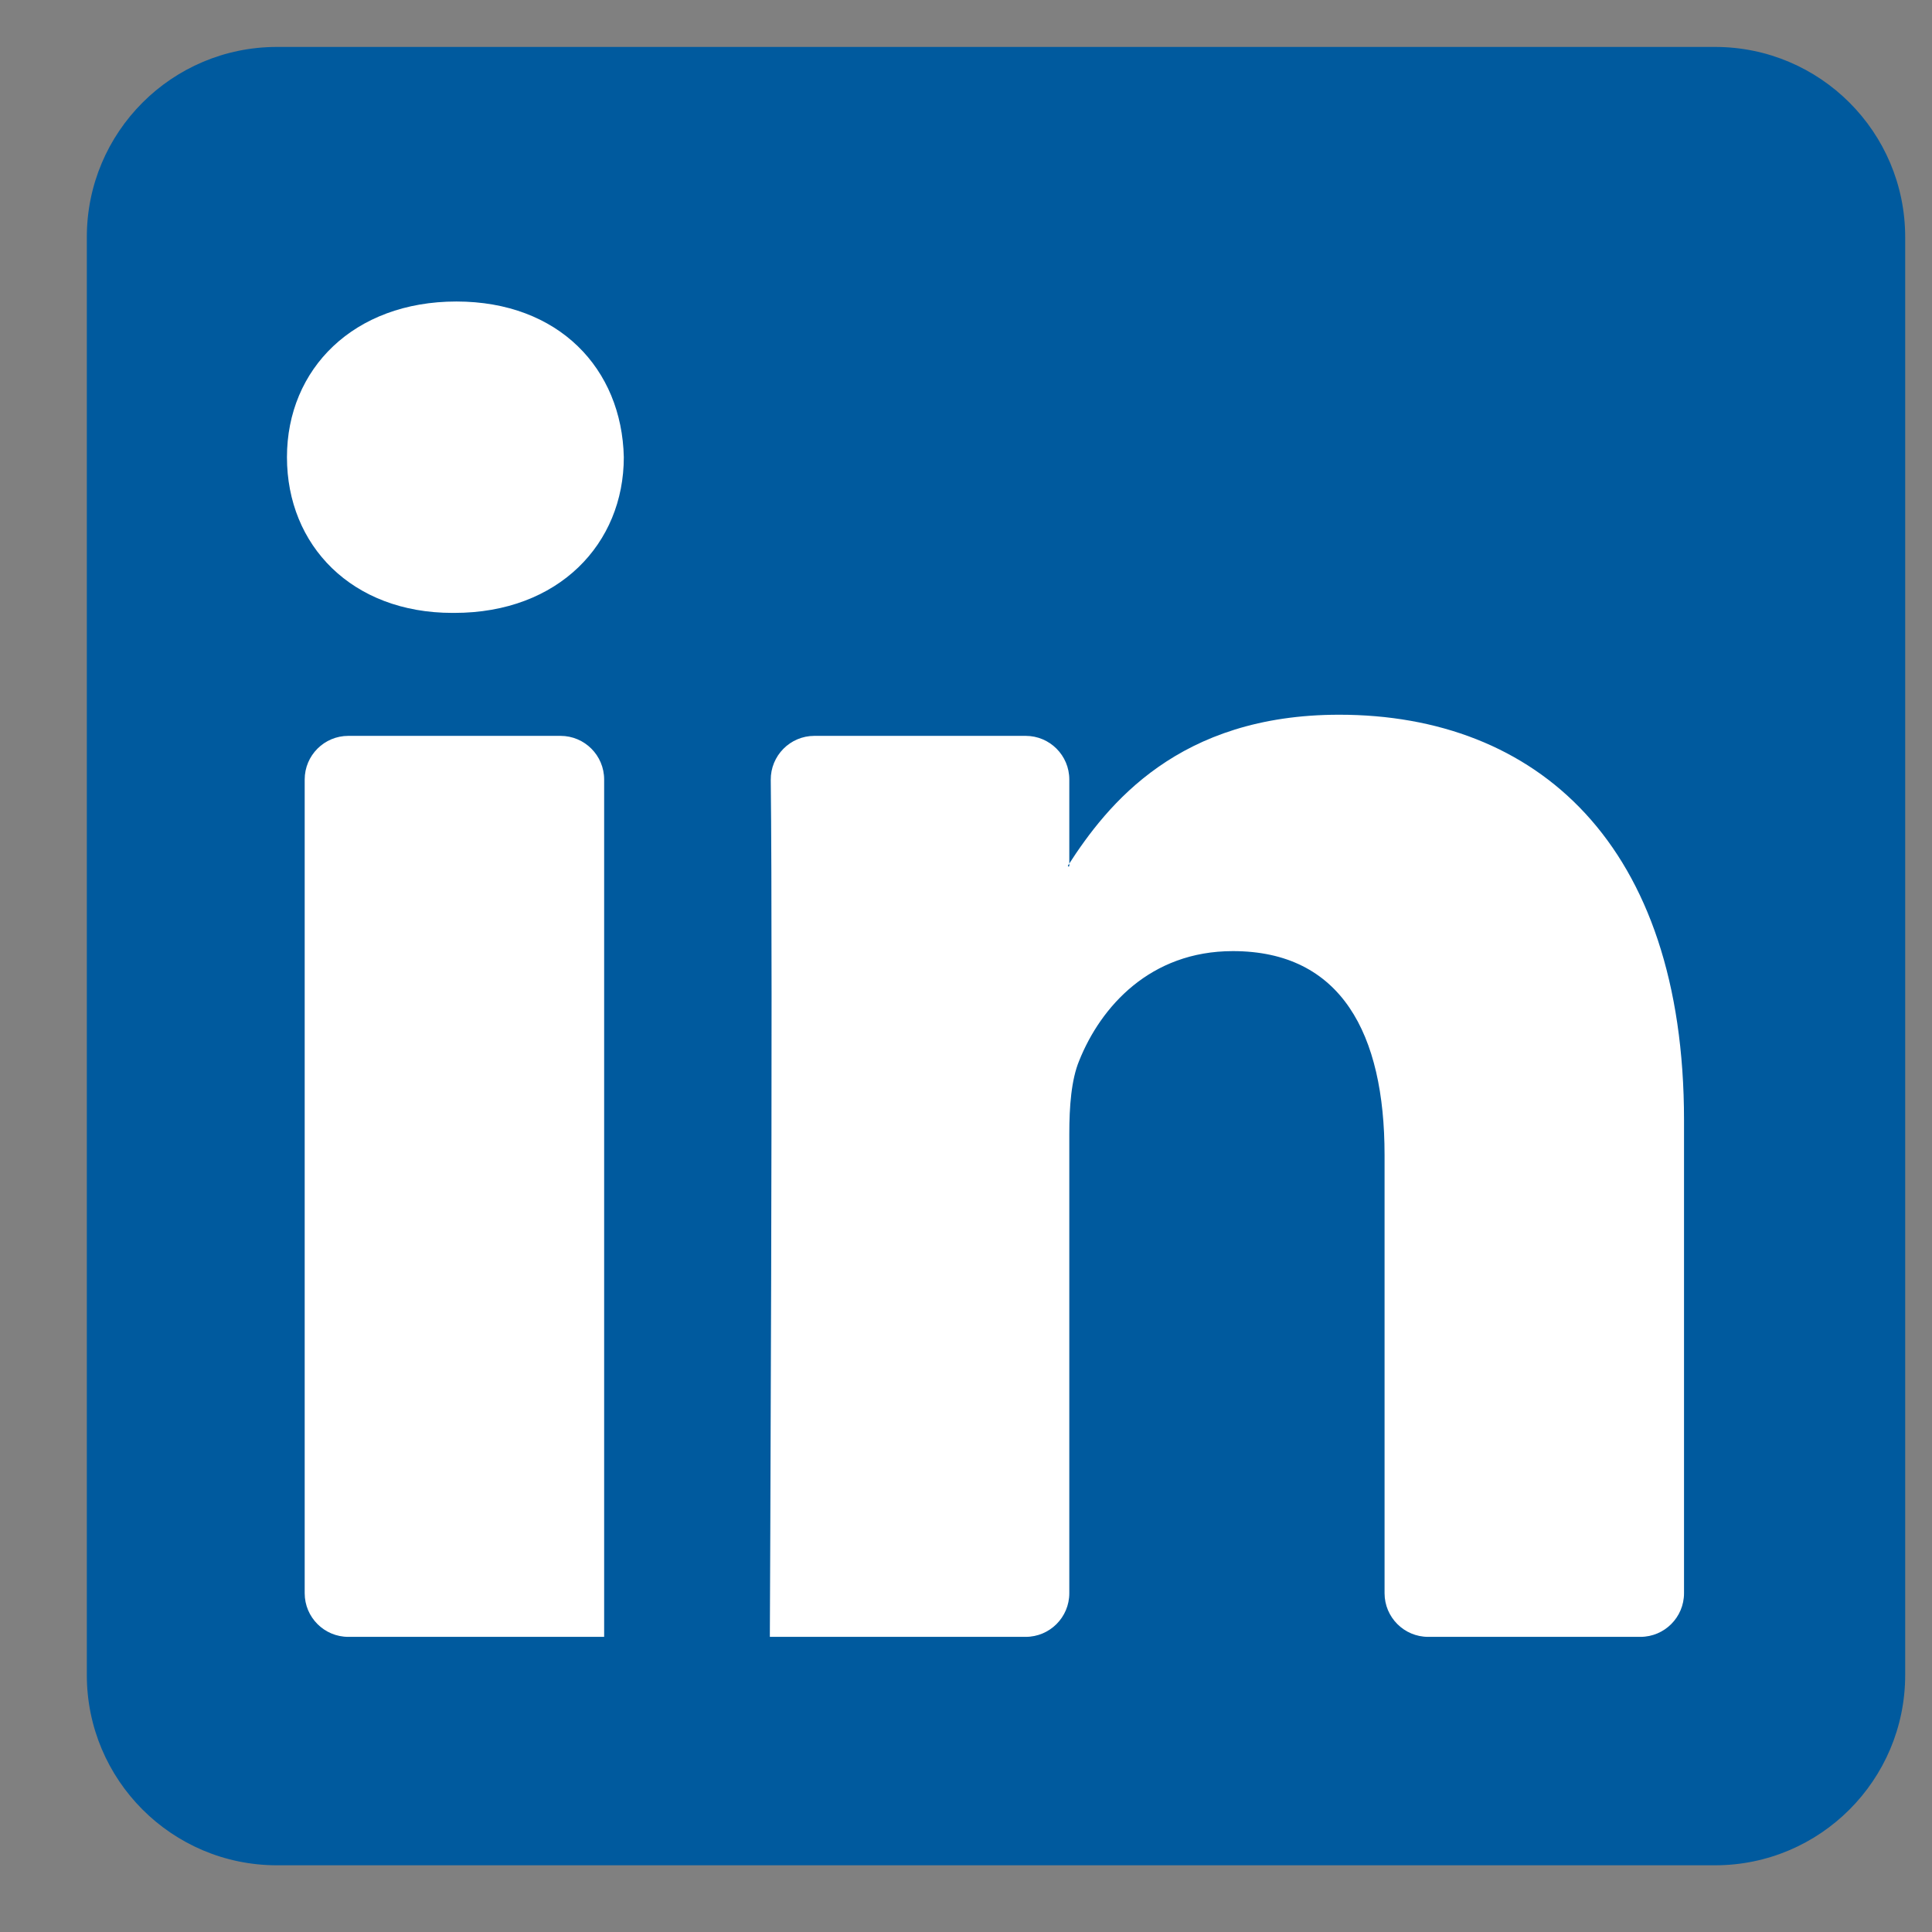
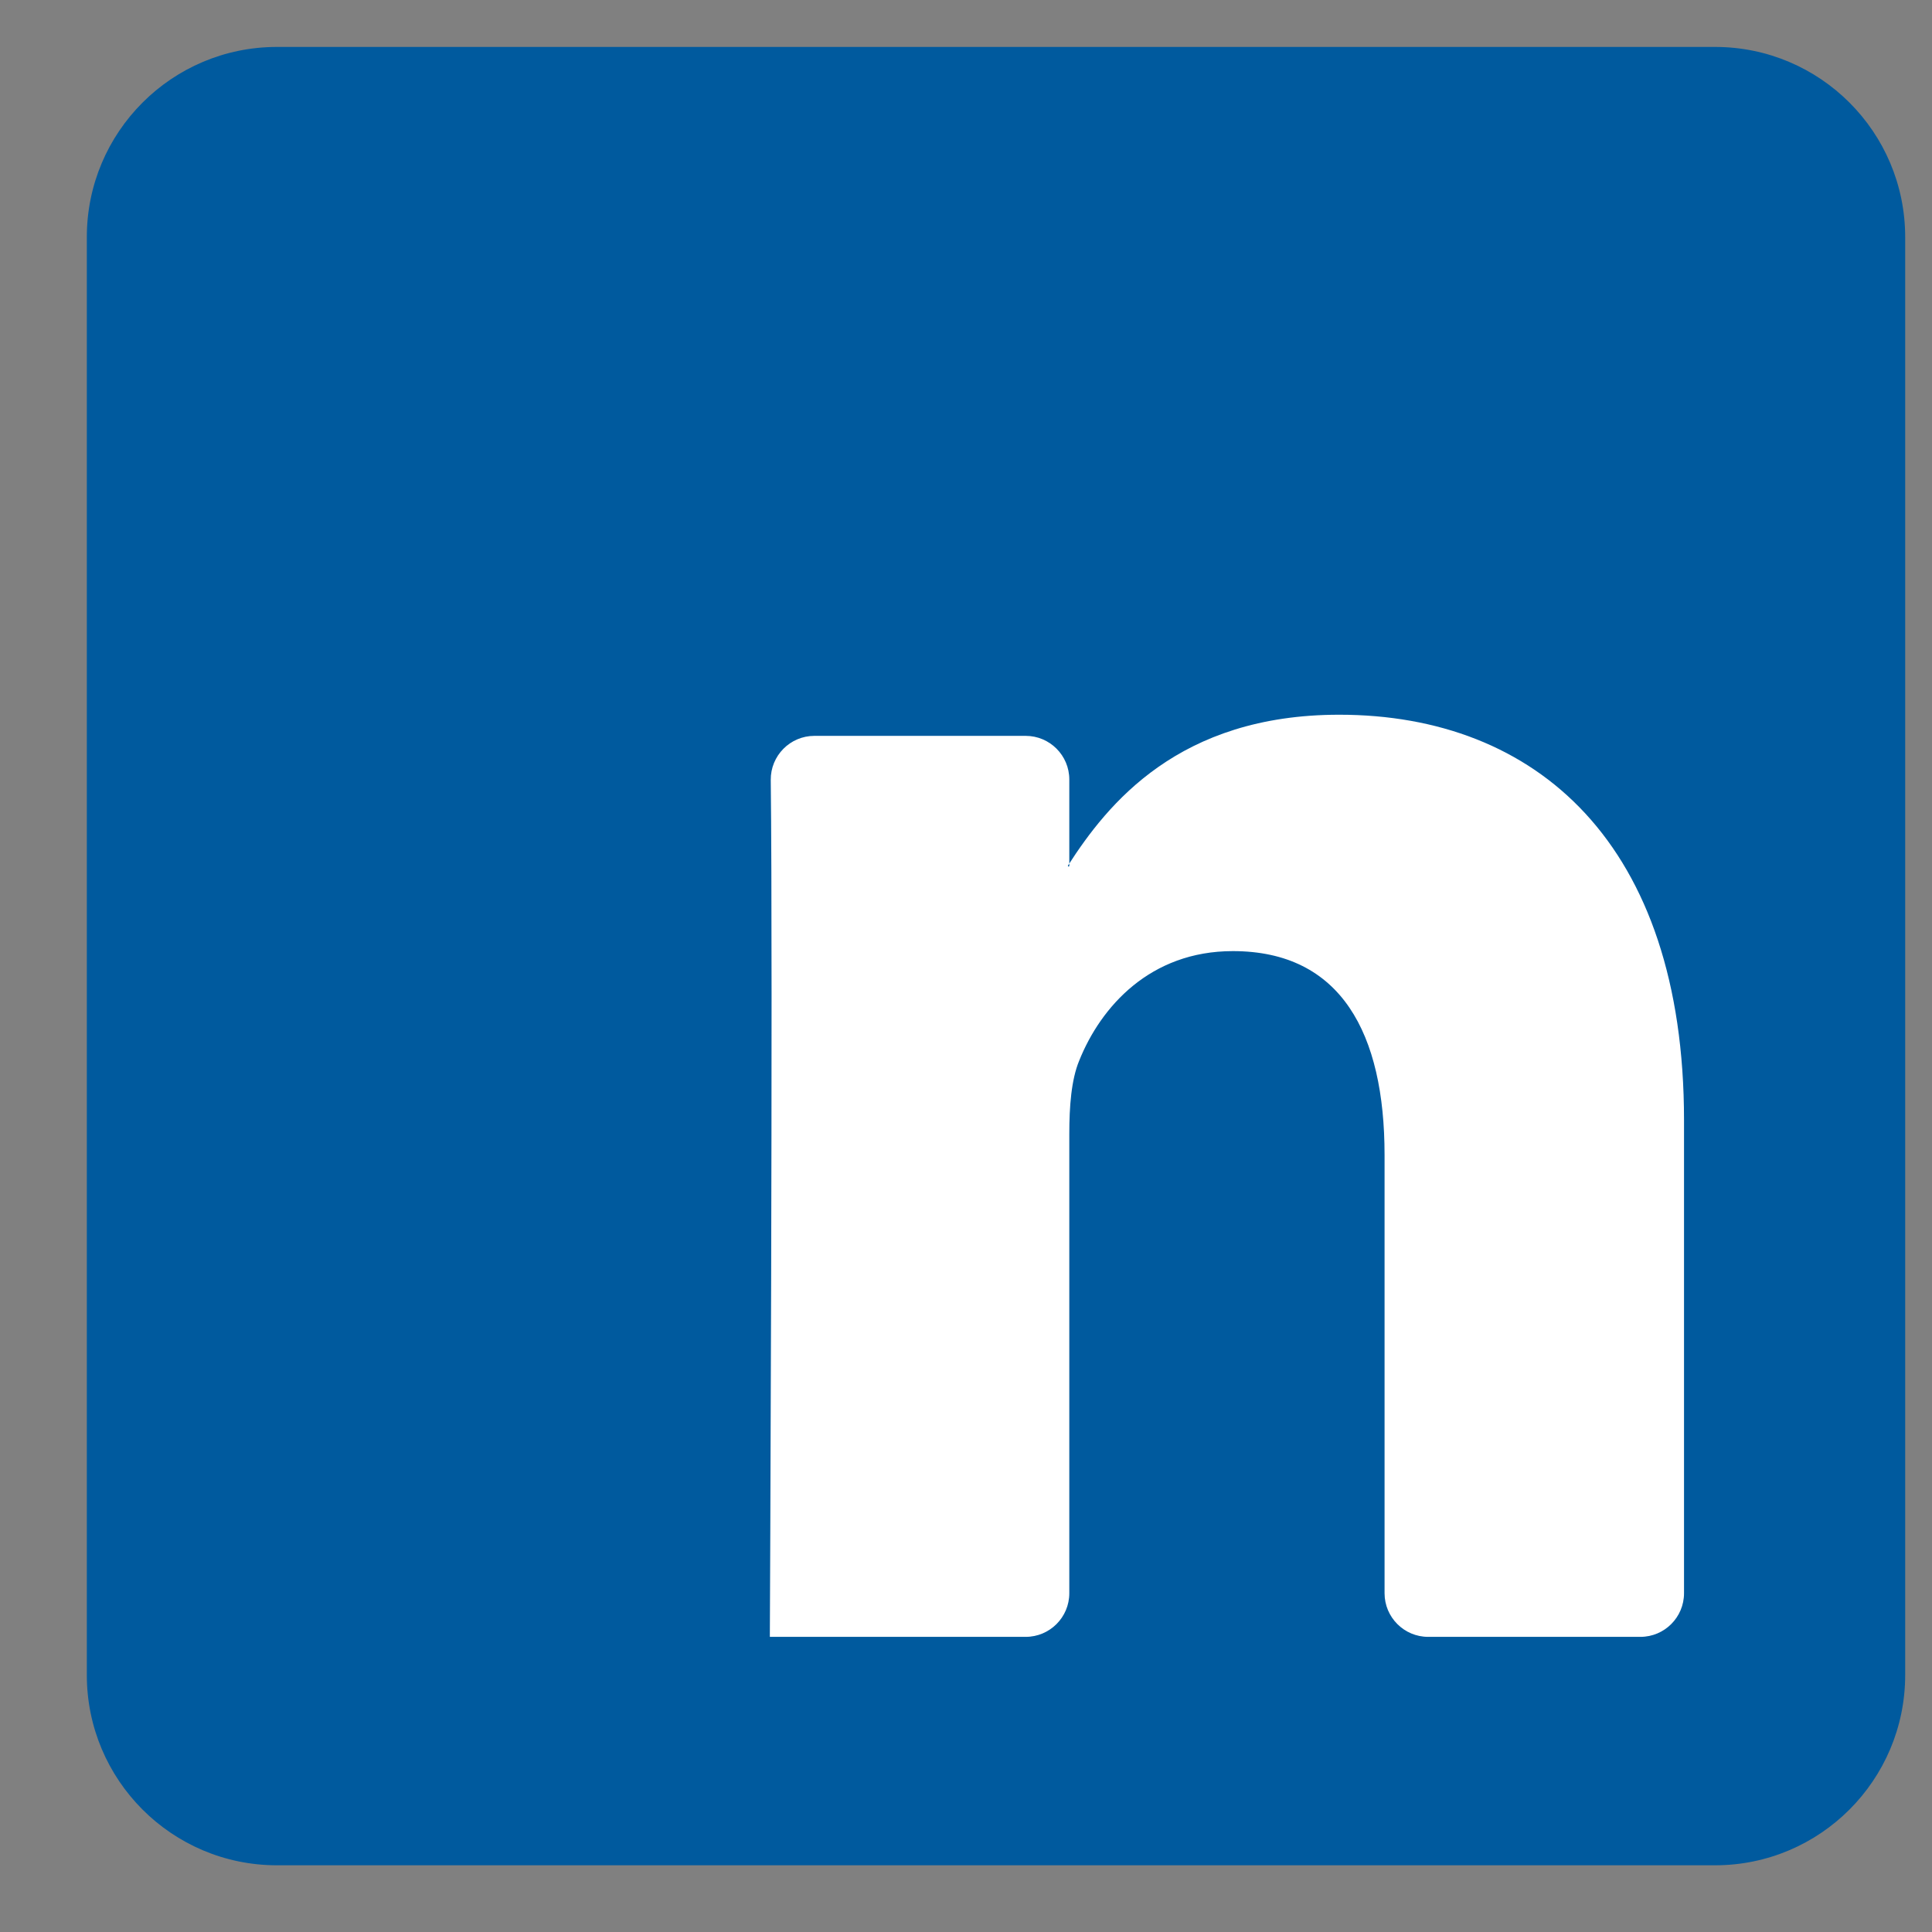
<svg xmlns="http://www.w3.org/2000/svg" width="17" height="17" viewBox="0 0 17 17" fill="none">
  <rect x="0" y="0" width="17" height="17" fill="#808080" stroke="none" />
  <g clip-path="url(#clip0_2757_3085)">
    <path d="M15.091 0.413H2.437C1.513 0.413 0.764 1.162 0.764 2.086V14.739C0.764 15.663 1.513 16.413 2.437 16.413H15.091C16.015 16.413 16.764 15.663 16.764 14.739V2.086C16.764 1.162 16.015 0.413 15.091 0.413Z" fill="#005A9E" />
-     <path fill-rule="evenodd" clip-rule="evenodd" d="M5.316 14.403V6.859C5.316 6.647 5.144 6.475 4.932 6.475H3.065C2.853 6.475 2.681 6.647 2.681 6.859V14.019C2.681 14.231 2.853 14.403 3.065 14.403H5.316ZM3.998 5.393C4.917 5.393 5.489 4.783 5.489 4.023C5.472 3.245 4.917 2.653 4.016 2.653C3.114 2.653 2.525 3.245 2.525 4.023C2.525 4.8 3.097 5.393 3.981 5.393H3.998Z" fill="url(#paint0_linear_2757_3085)" />
    <path fill-rule="evenodd" clip-rule="evenodd" d="M6.774 14.403H9.025C9.237 14.403 9.409 14.231 9.409 14.019V9.976C9.409 9.739 9.426 9.502 9.496 9.333C9.686 8.859 10.12 8.369 10.848 8.369C11.802 8.369 12.183 9.096 12.183 10.162V14.019C12.183 14.231 12.355 14.403 12.567 14.403H14.434C14.646 14.403 14.818 14.231 14.818 14.019V9.857C14.818 7.422 13.518 6.289 11.784 6.289C10.371 6.289 9.746 7.074 9.398 7.615C9.395 7.619 9.398 7.625 9.403 7.625C9.406 7.625 9.409 7.622 9.409 7.619V6.859C9.409 6.647 9.237 6.475 9.025 6.475H7.166C6.952 6.475 6.78 6.65 6.782 6.863C6.802 8.551 6.774 14.403 6.774 14.403V14.403Z" fill="url(#paint1_linear_2757_3085)" />
  </g>
  <defs>
    <linearGradient id="paint0_linear_2757_3085" x1="2.525" y1="8.528" x2="5.489" y2="8.528" gradientUnits="userSpaceOnUse">
      <stop stop-color="white" />
      <stop offset="1" stop-color="white" />
    </linearGradient>
    <linearGradient id="paint1_linear_2757_3085" x1="6.774" y1="10.346" x2="14.818" y2="10.346" gradientUnits="userSpaceOnUse">
      <stop stop-color="white" />
      <stop offset="1" stop-color="white" />
    </linearGradient>
    <clipPath id="clip0_2757_3085">
      <rect width="16" height="16" fill="white" transform="translate(0.764 0.413)" />
    </clipPath>
  </defs>
</svg>